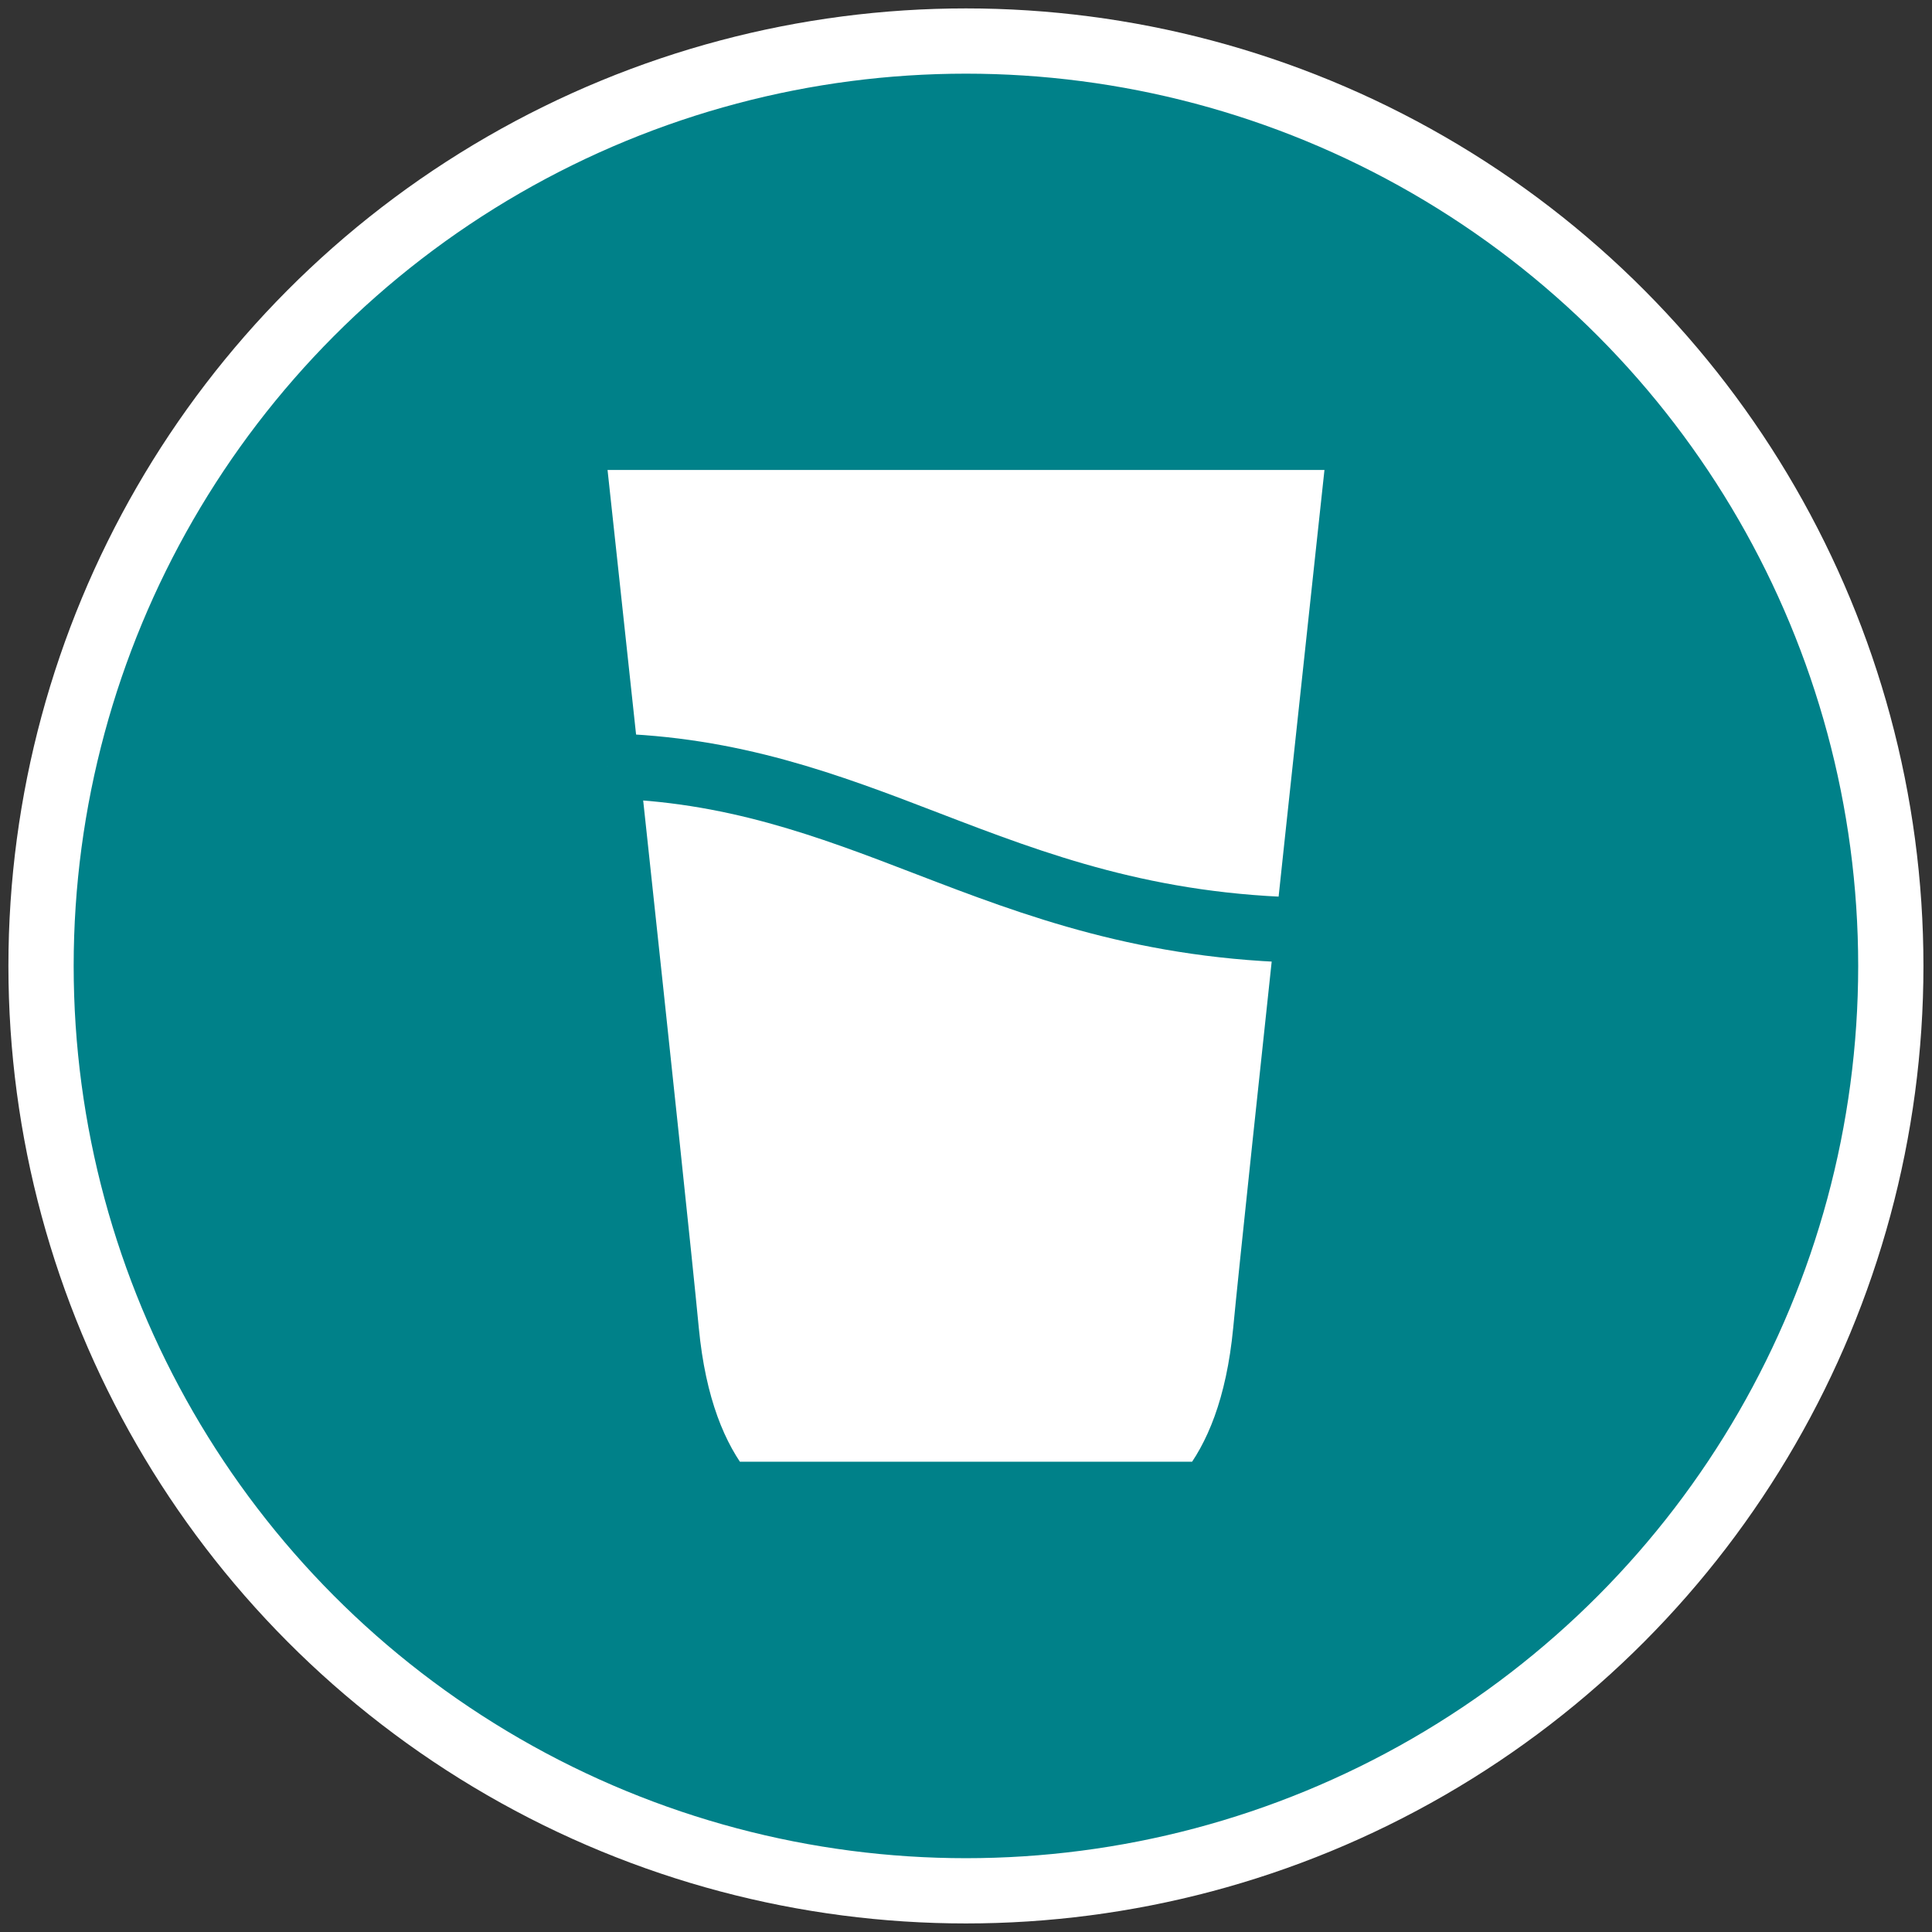
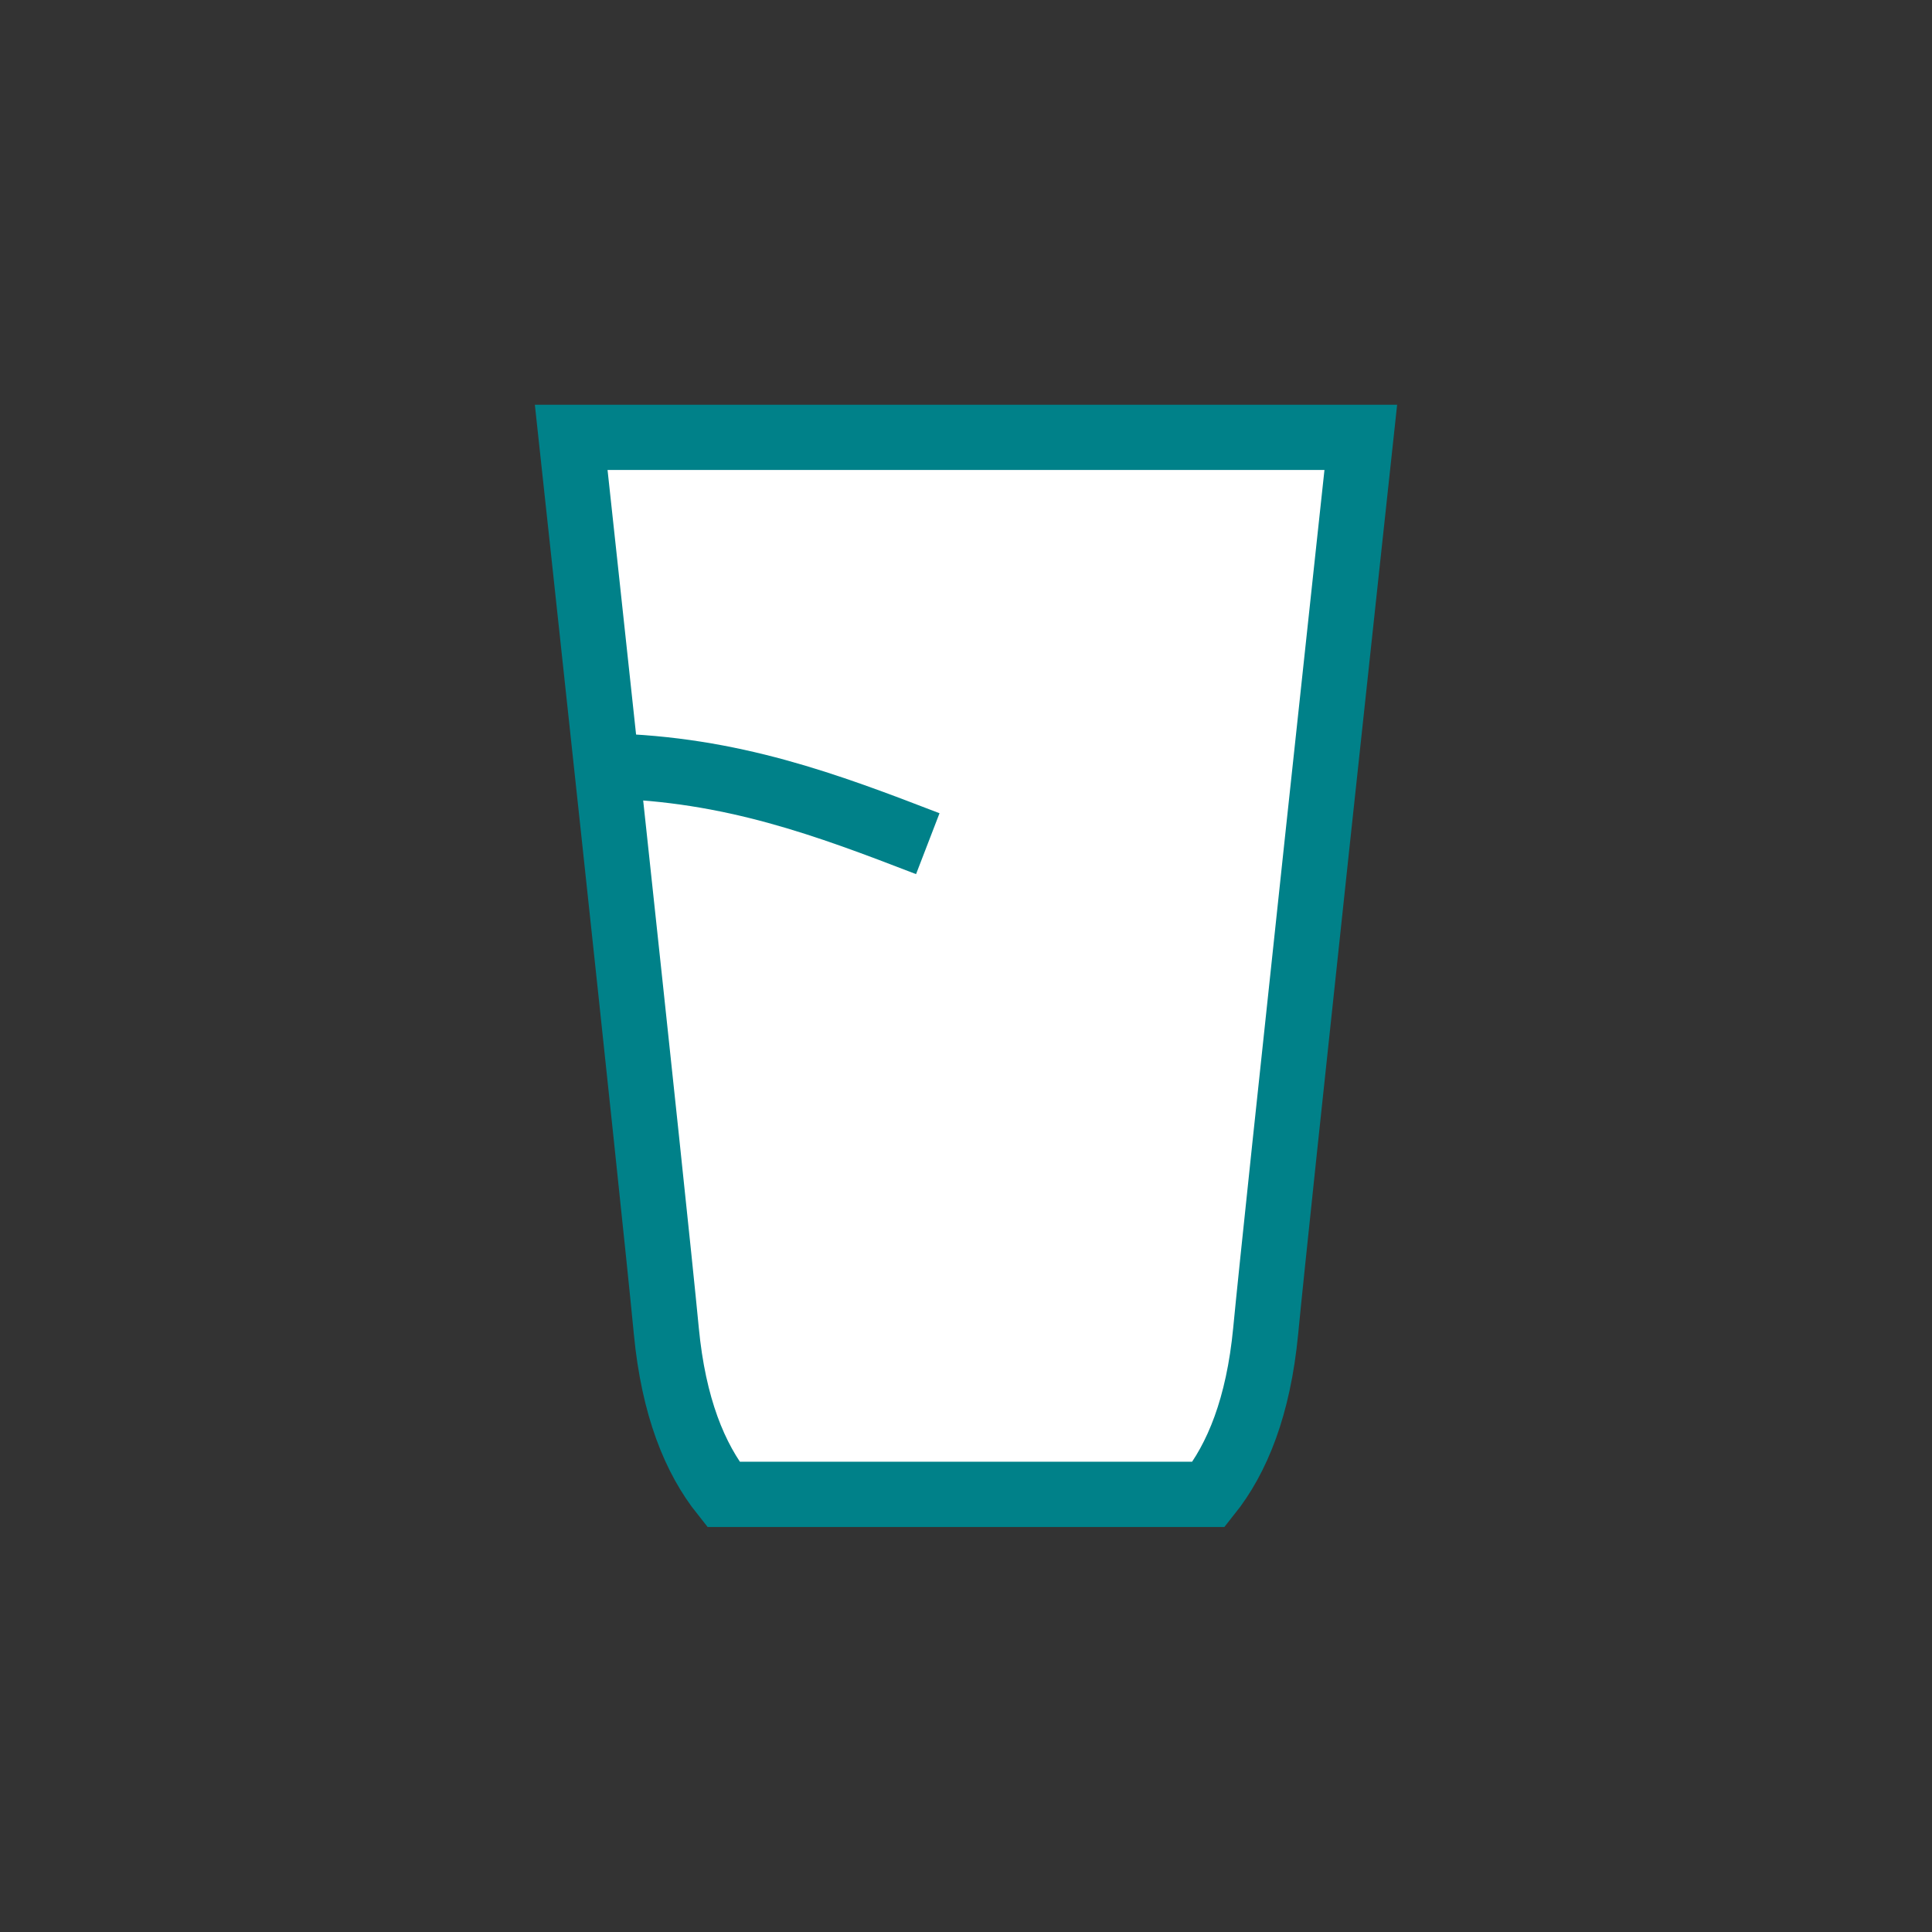
<svg xmlns="http://www.w3.org/2000/svg" version="1.1" id="Ebene_1" x="0px" y="0px" viewBox="0 0 133.23 133.23" style="enable-background:new 0 0 133.23 133.23;" xml:space="preserve">
  <rect x="0" y="0" width="133.23" height="133.23" fill="#333333" stroke="none" />
  <style type="text/css">
	.st0{fill:#008189;stroke:#FFFFFF;stroke-width:4.5;stroke-miterlimit:10;}
	.st1{fill:#FFFFFF;stroke:#008189;stroke-width:4.5;stroke-miterlimit:10;}
</style>
  <g>
    <g>
      <g>
-         <circle class="st0" cx="66.61" cy="66.61" r="63.78" />
-       </g>
+         </g>
    </g>
    <g>
      <path class="st1" d="M93.84,30.16H66.61H39.39c0,0,5.7,52.6,6.56,61.63c0.5,5.2,1.95,8.78,3.93,11.26h33.47    c1.98-2.48,3.43-6.06,3.93-11.26C87.99,84.31,93.84,30.16,93.84,30.16z" />
      <g>
-         <path class="st1" d="M41.87,52.82c8.6,0.2,15.18,2.69,22.11,5.36c7.44,2.86,15.16,5.79,26.25,5.97" />
+         <path class="st1" d="M41.87,52.82c8.6,0.2,15.18,2.69,22.11,5.36" />
      </g>
    </g>
  </g>
</svg>